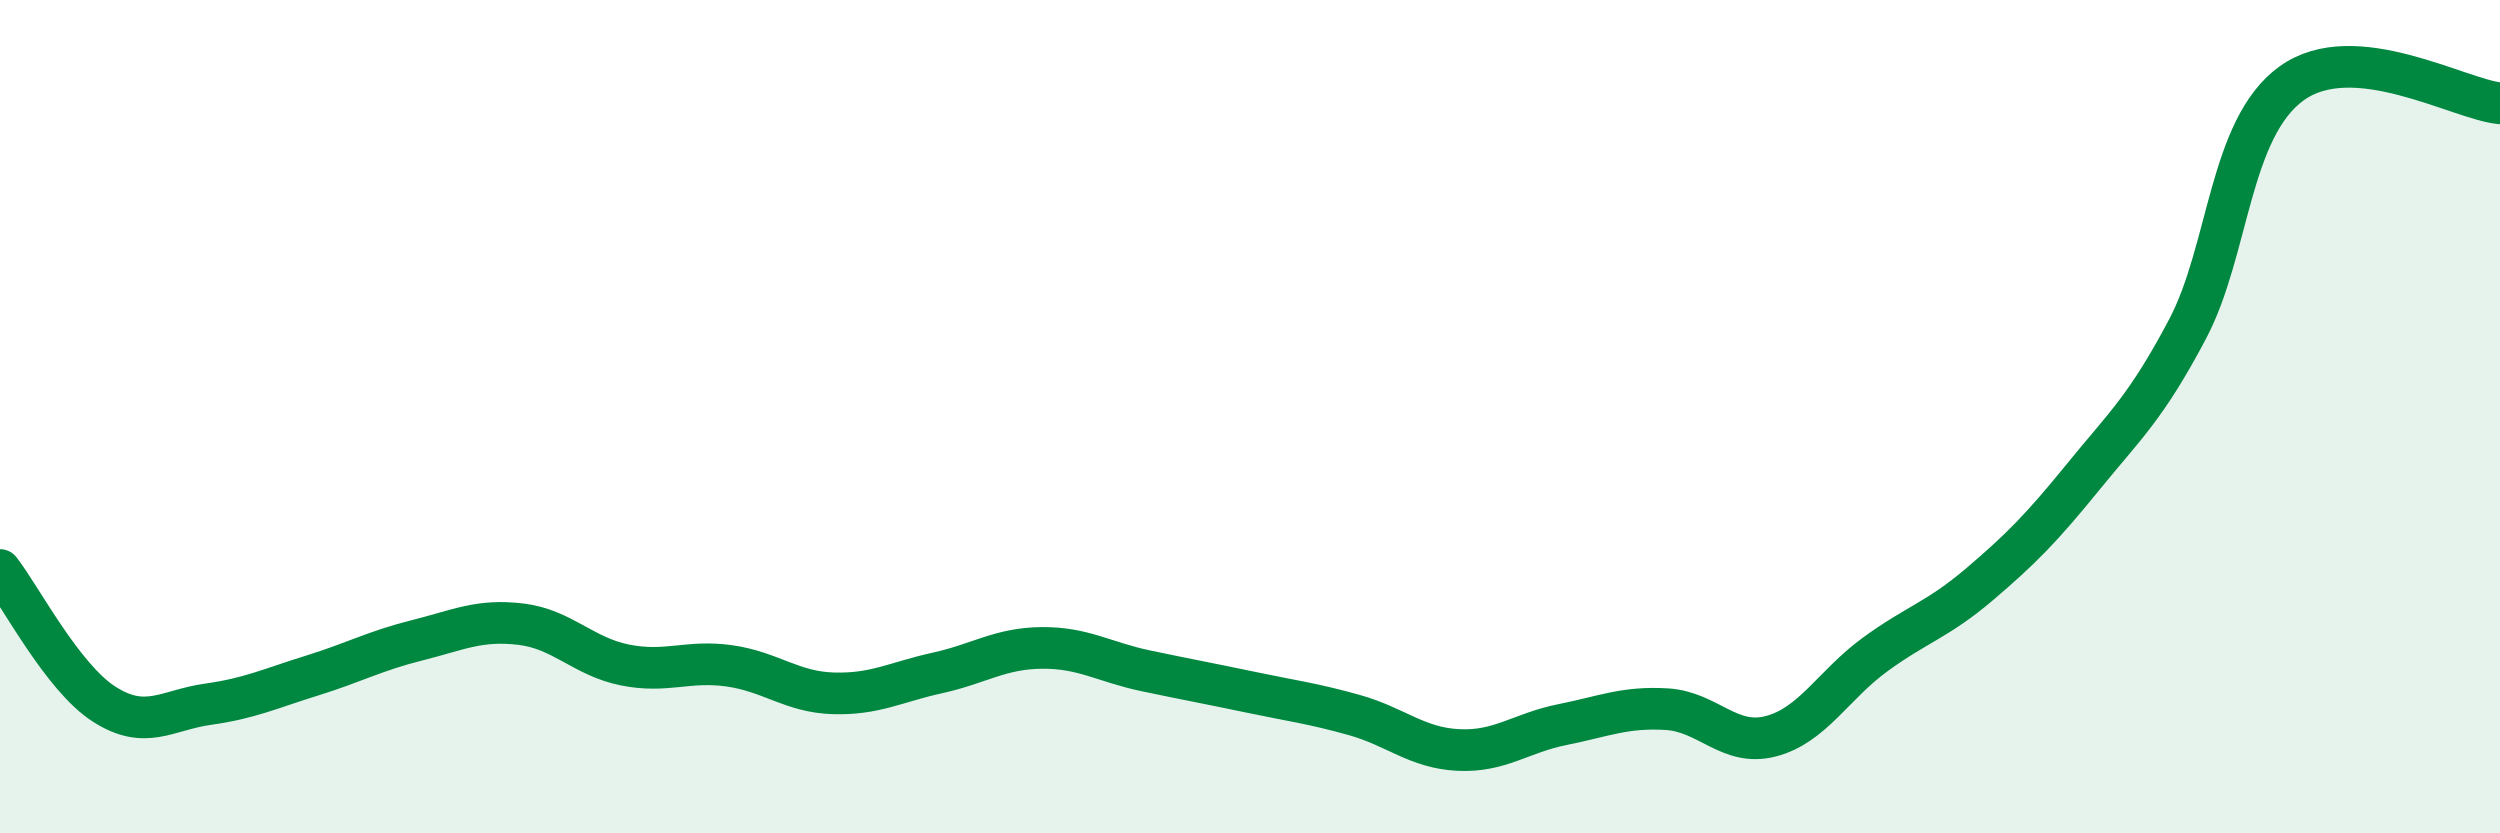
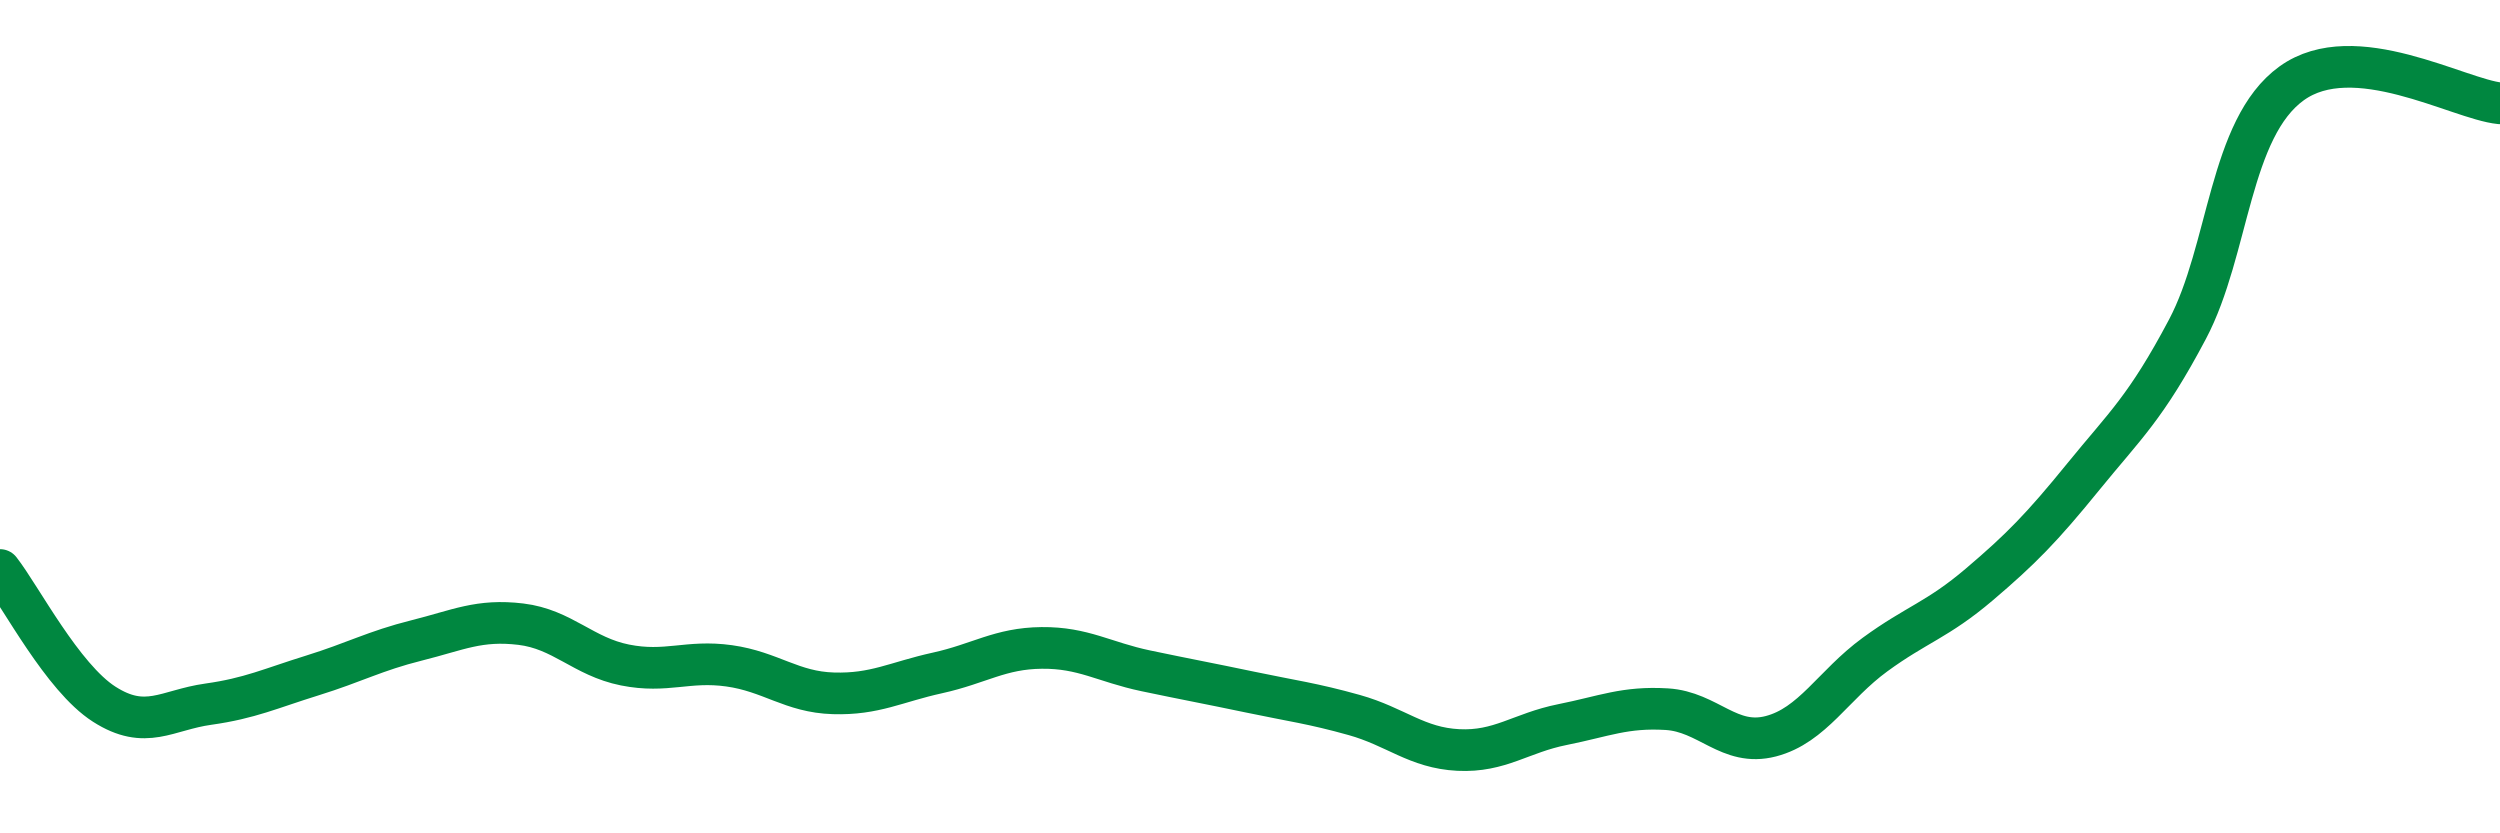
<svg xmlns="http://www.w3.org/2000/svg" width="60" height="20" viewBox="0 0 60 20">
-   <path d="M 0,13.68 C 0.5,14.32 1.5,16.26 2.5,16.9 C 3.5,17.54 4,17.04 5,16.9 C 6,16.76 6.5,16.52 7.5,16.21 C 8.5,15.9 9,15.62 10,15.37 C 11,15.12 11.5,14.86 12.5,14.98 C 13.5,15.1 14,15.76 15,15.96 C 16,16.16 16.5,15.84 17.5,15.98 C 18.5,16.12 19,16.61 20,16.64 C 21,16.67 21.5,16.37 22.5,16.15 C 23.5,15.93 24,15.56 25,15.55 C 26,15.54 26.5,15.89 27.5,16.1 C 28.5,16.31 29,16.4 30,16.61 C 31,16.82 31.5,16.88 32.5,17.16 C 33.5,17.44 34,17.95 35,18 C 36,18.05 36.5,17.59 37.5,17.39 C 38.5,17.19 39,16.96 40,17.02 C 41,17.08 41.5,17.93 42.5,17.67 C 43.5,17.41 44,16.44 45,15.71 C 46,14.98 46.5,14.88 47.5,14.03 C 48.5,13.18 49,12.67 50,11.44 C 51,10.21 51.5,9.79 52.5,7.9 C 53.5,6.01 53.5,3.08 55,2 C 56.5,0.92 59,2.38 60,2.48L60 20L0 20Z" fill="#008740" opacity="0.1" stroke-linecap="round" stroke-linejoin="round" />
  <path d="M 0,13.68 C 0.5,14.32 1.5,16.26 2.5,16.9 C 3.5,17.54 4,17.04 5,16.9 C 6,16.76 6.5,16.52 7.5,16.21 C 8.5,15.9 9,15.62 10,15.37 C 11,15.12 11.5,14.86 12.5,14.98 C 13.5,15.1 14,15.76 15,15.96 C 16,16.16 16.5,15.84 17.5,15.98 C 18.5,16.12 19,16.61 20,16.64 C 21,16.67 21.5,16.37 22.5,16.15 C 23.5,15.93 24,15.56 25,15.55 C 26,15.54 26.5,15.89 27.5,16.1 C 28.5,16.31 29,16.4 30,16.61 C 31,16.82 31.5,16.88 32.5,17.16 C 33.5,17.44 34,17.95 35,18 C 36,18.05 36.5,17.59 37.5,17.39 C 38.5,17.19 39,16.96 40,17.02 C 41,17.08 41.5,17.93 42.5,17.67 C 43.5,17.41 44,16.44 45,15.71 C 46,14.98 46.5,14.88 47.5,14.03 C 48.5,13.18 49,12.67 50,11.44 C 51,10.21 51.5,9.79 52.5,7.9 C 53.5,6.01 53.5,3.08 55,2 C 56.5,0.92 59,2.38 60,2.48" stroke="#008740" stroke-width="1" fill="none" stroke-linecap="round" stroke-linejoin="round" />
</svg>